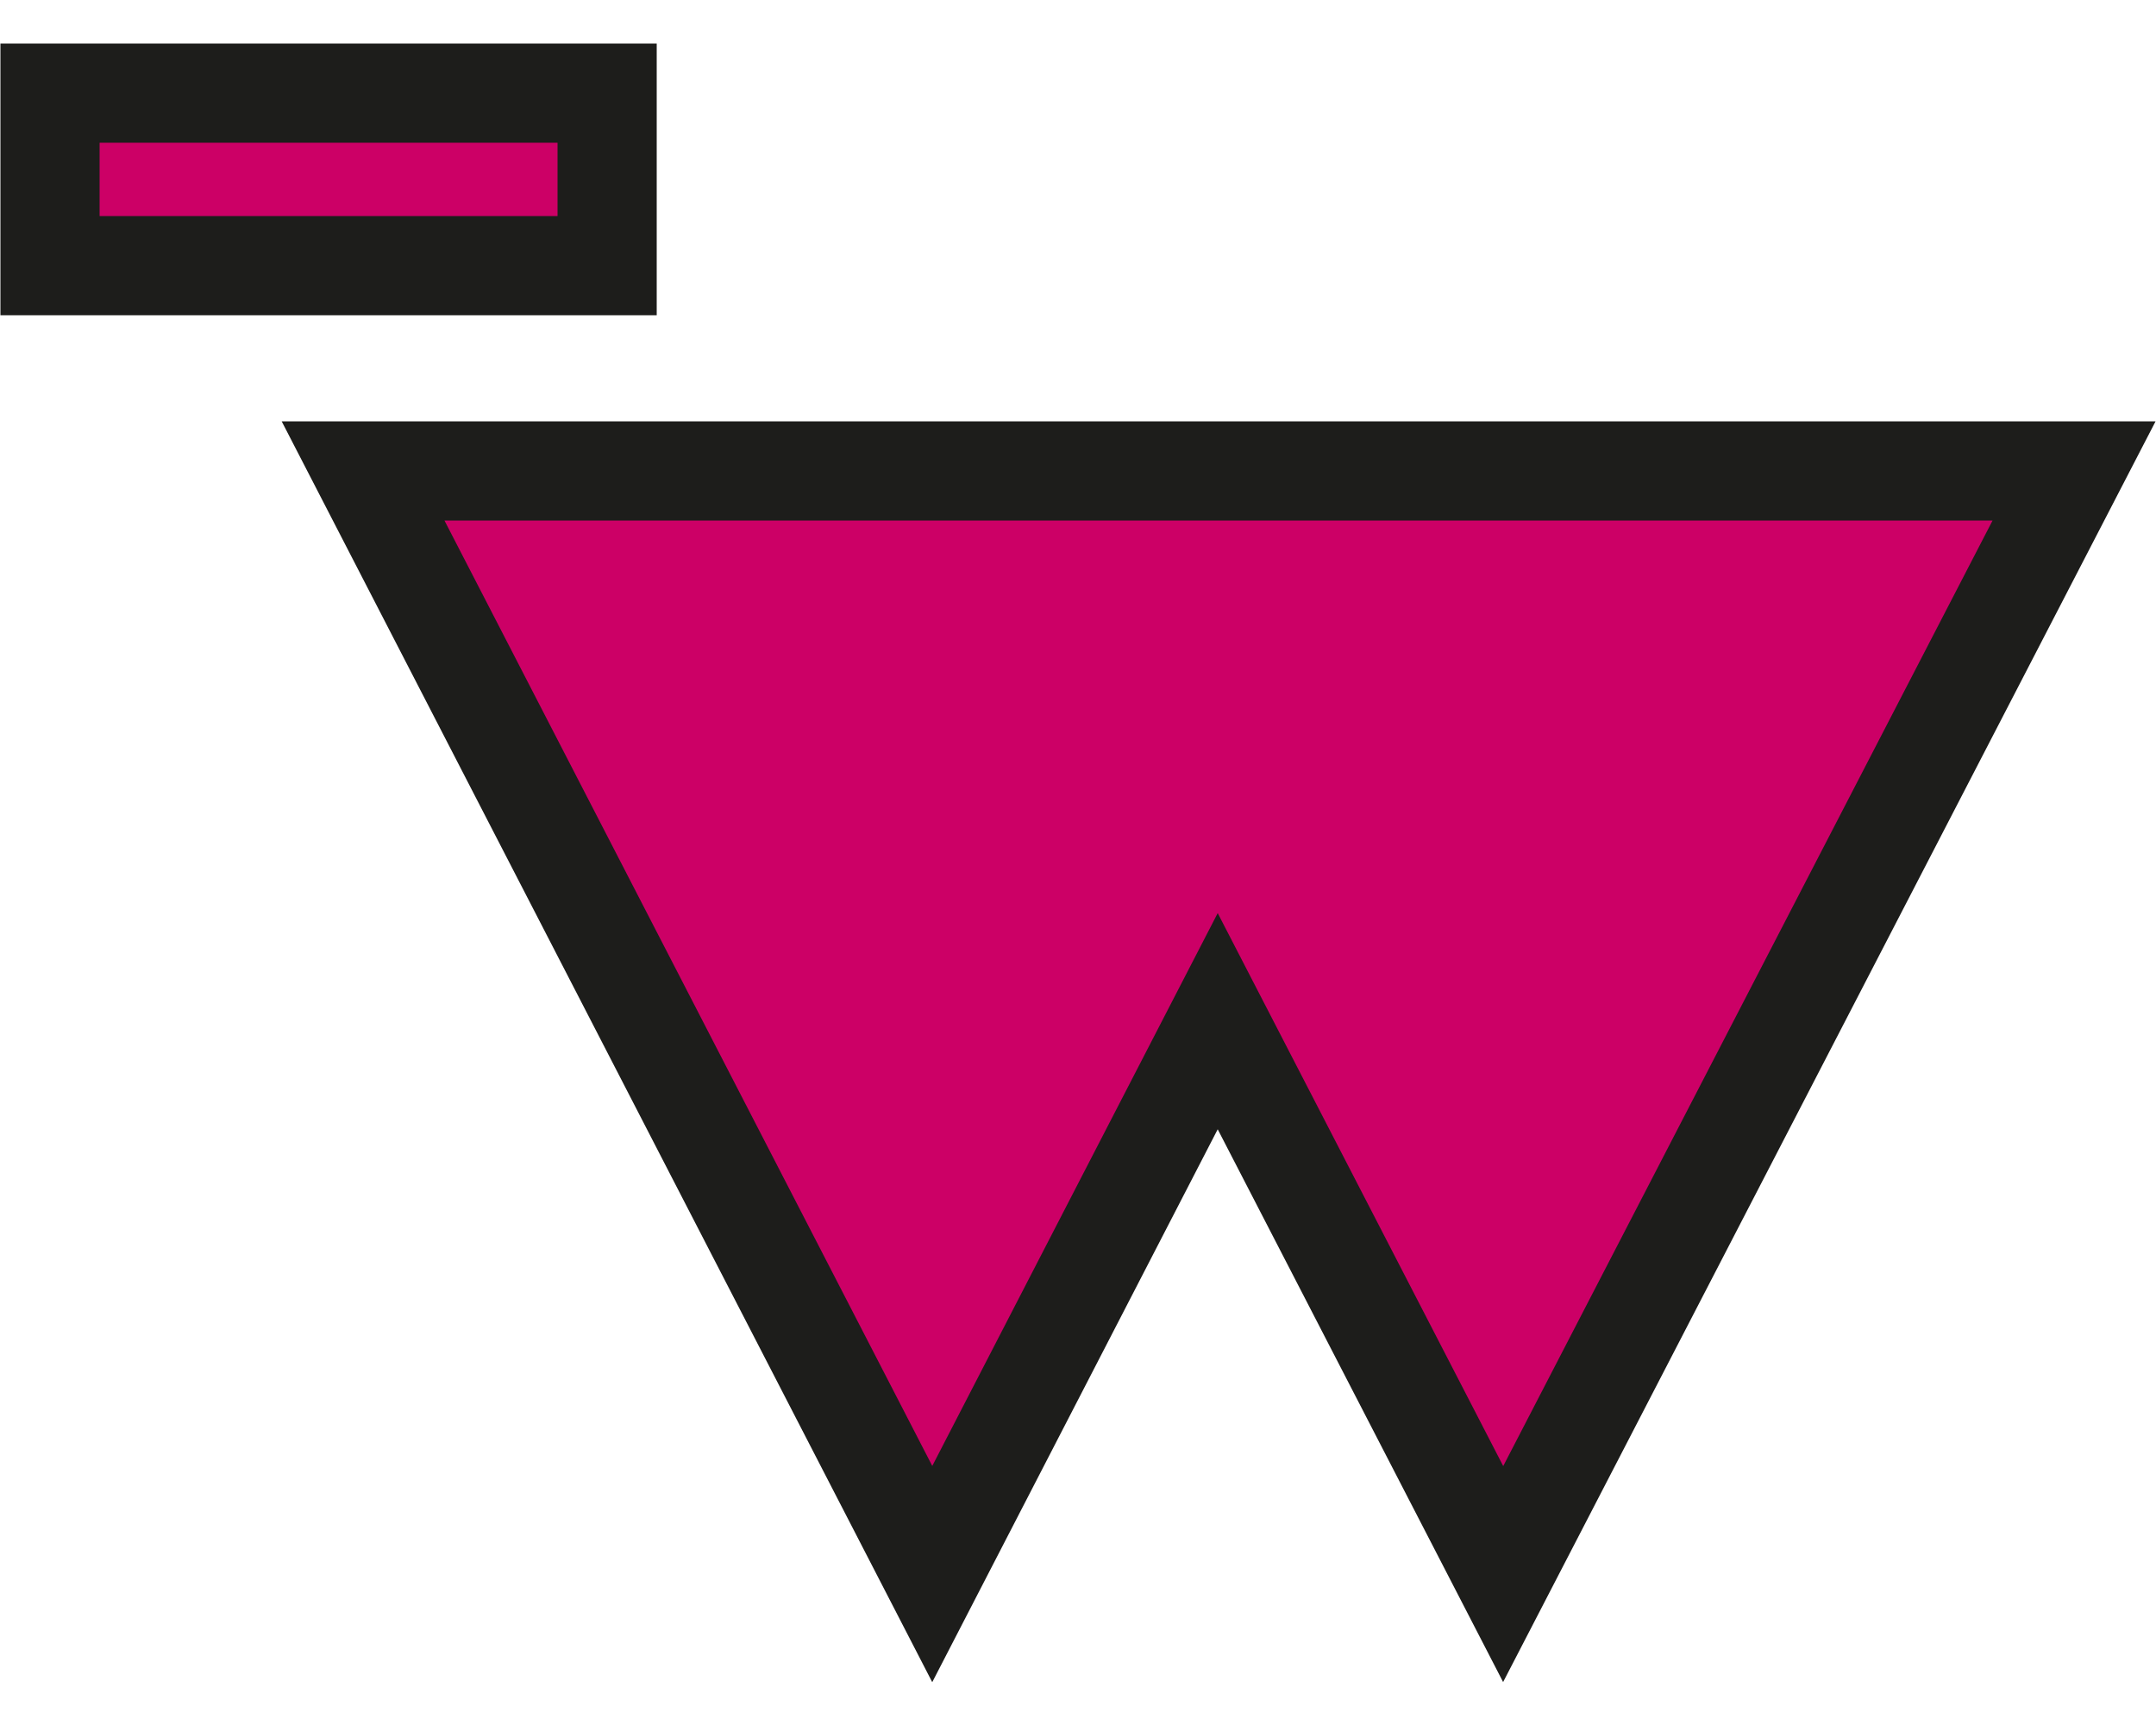
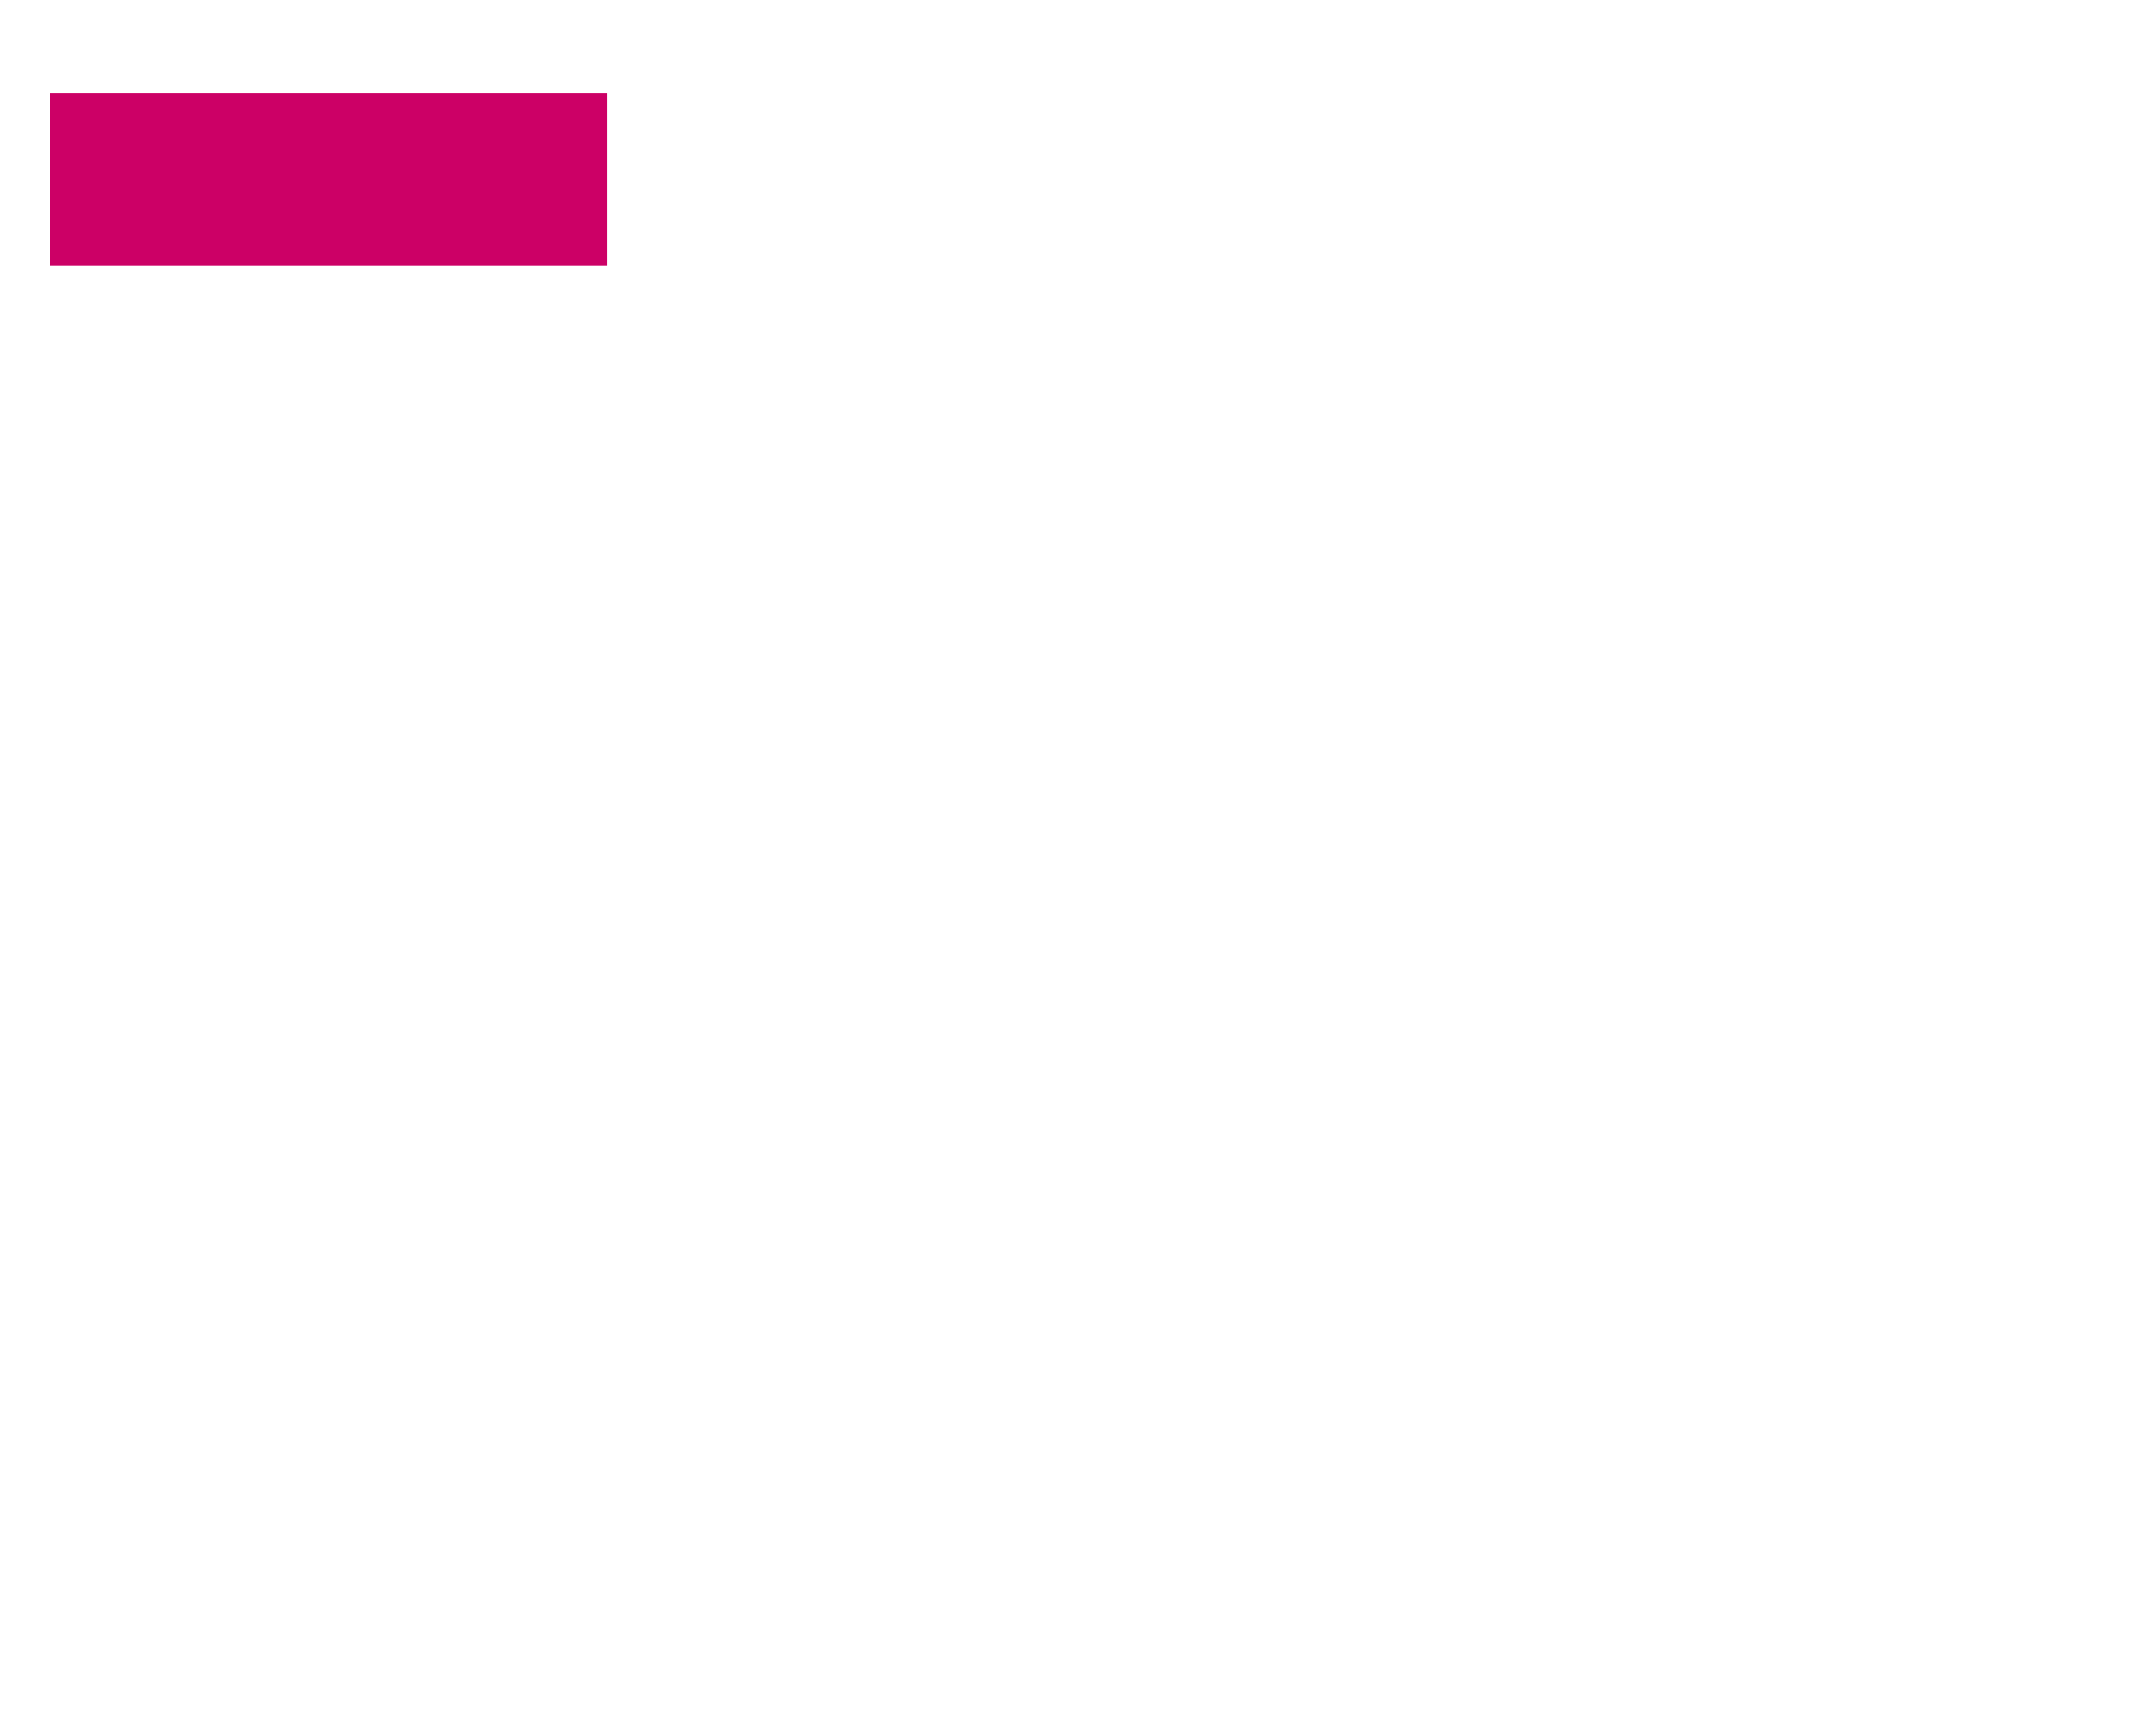
<svg xmlns="http://www.w3.org/2000/svg" id="uuid-ef0e93c7-4ffb-43a7-9133-cc345331ae9a" width="25" height="20" data-name="Ebene 1">
  <defs>
    <clipPath id="uuid-0c3ee937-54c7-4175-be06-acb8a55e59de">
      <path d="M0 .5h25v19H0z" class="uuid-d613e435-8dfa-4fec-b626-497cc0d428a2" />
    </clipPath>
    <clipPath id="uuid-f822d5a8-ccf1-4819-8f17-6a8e4e5f22c0">
      <path d="M0 .5h25v19H0z" class="uuid-d613e435-8dfa-4fec-b626-497cc0d428a2" />
    </clipPath>
    <style>.uuid-0b559209-48e5-4684-bfdd-bdbfd21015e4,.uuid-d613e435-8dfa-4fec-b626-497cc0d428a2{fill:none}.uuid-0b559209-48e5-4684-bfdd-bdbfd21015e4{stroke:#1d1d1b;stroke-width:1.15px}</style>
  </defs>
-   <path d="m4.21 5.46 6.6 12.79 3.31-6.41 3.31 6.41 6.62-12.79z" style="fill:#c06" />
-   <path d="m4.21 5.46 6.6 12.79 3.31-6.41 3.31 6.41 6.62-12.79z" class="uuid-0b559209-48e5-4684-bfdd-bdbfd21015e4" style="clip-path:url(#uuid-0c3ee937-54c7-4175-be06-acb8a55e59de)" />
  <path d="M.58 1.08h6.46v2H.58z" style="fill:#c06" />
-   <path d="M.58 1.08h6.46v2H.58z" class="uuid-0b559209-48e5-4684-bfdd-bdbfd21015e4" style="clip-path:url(#uuid-f822d5a8-ccf1-4819-8f17-6a8e4e5f22c0)" />
</svg>